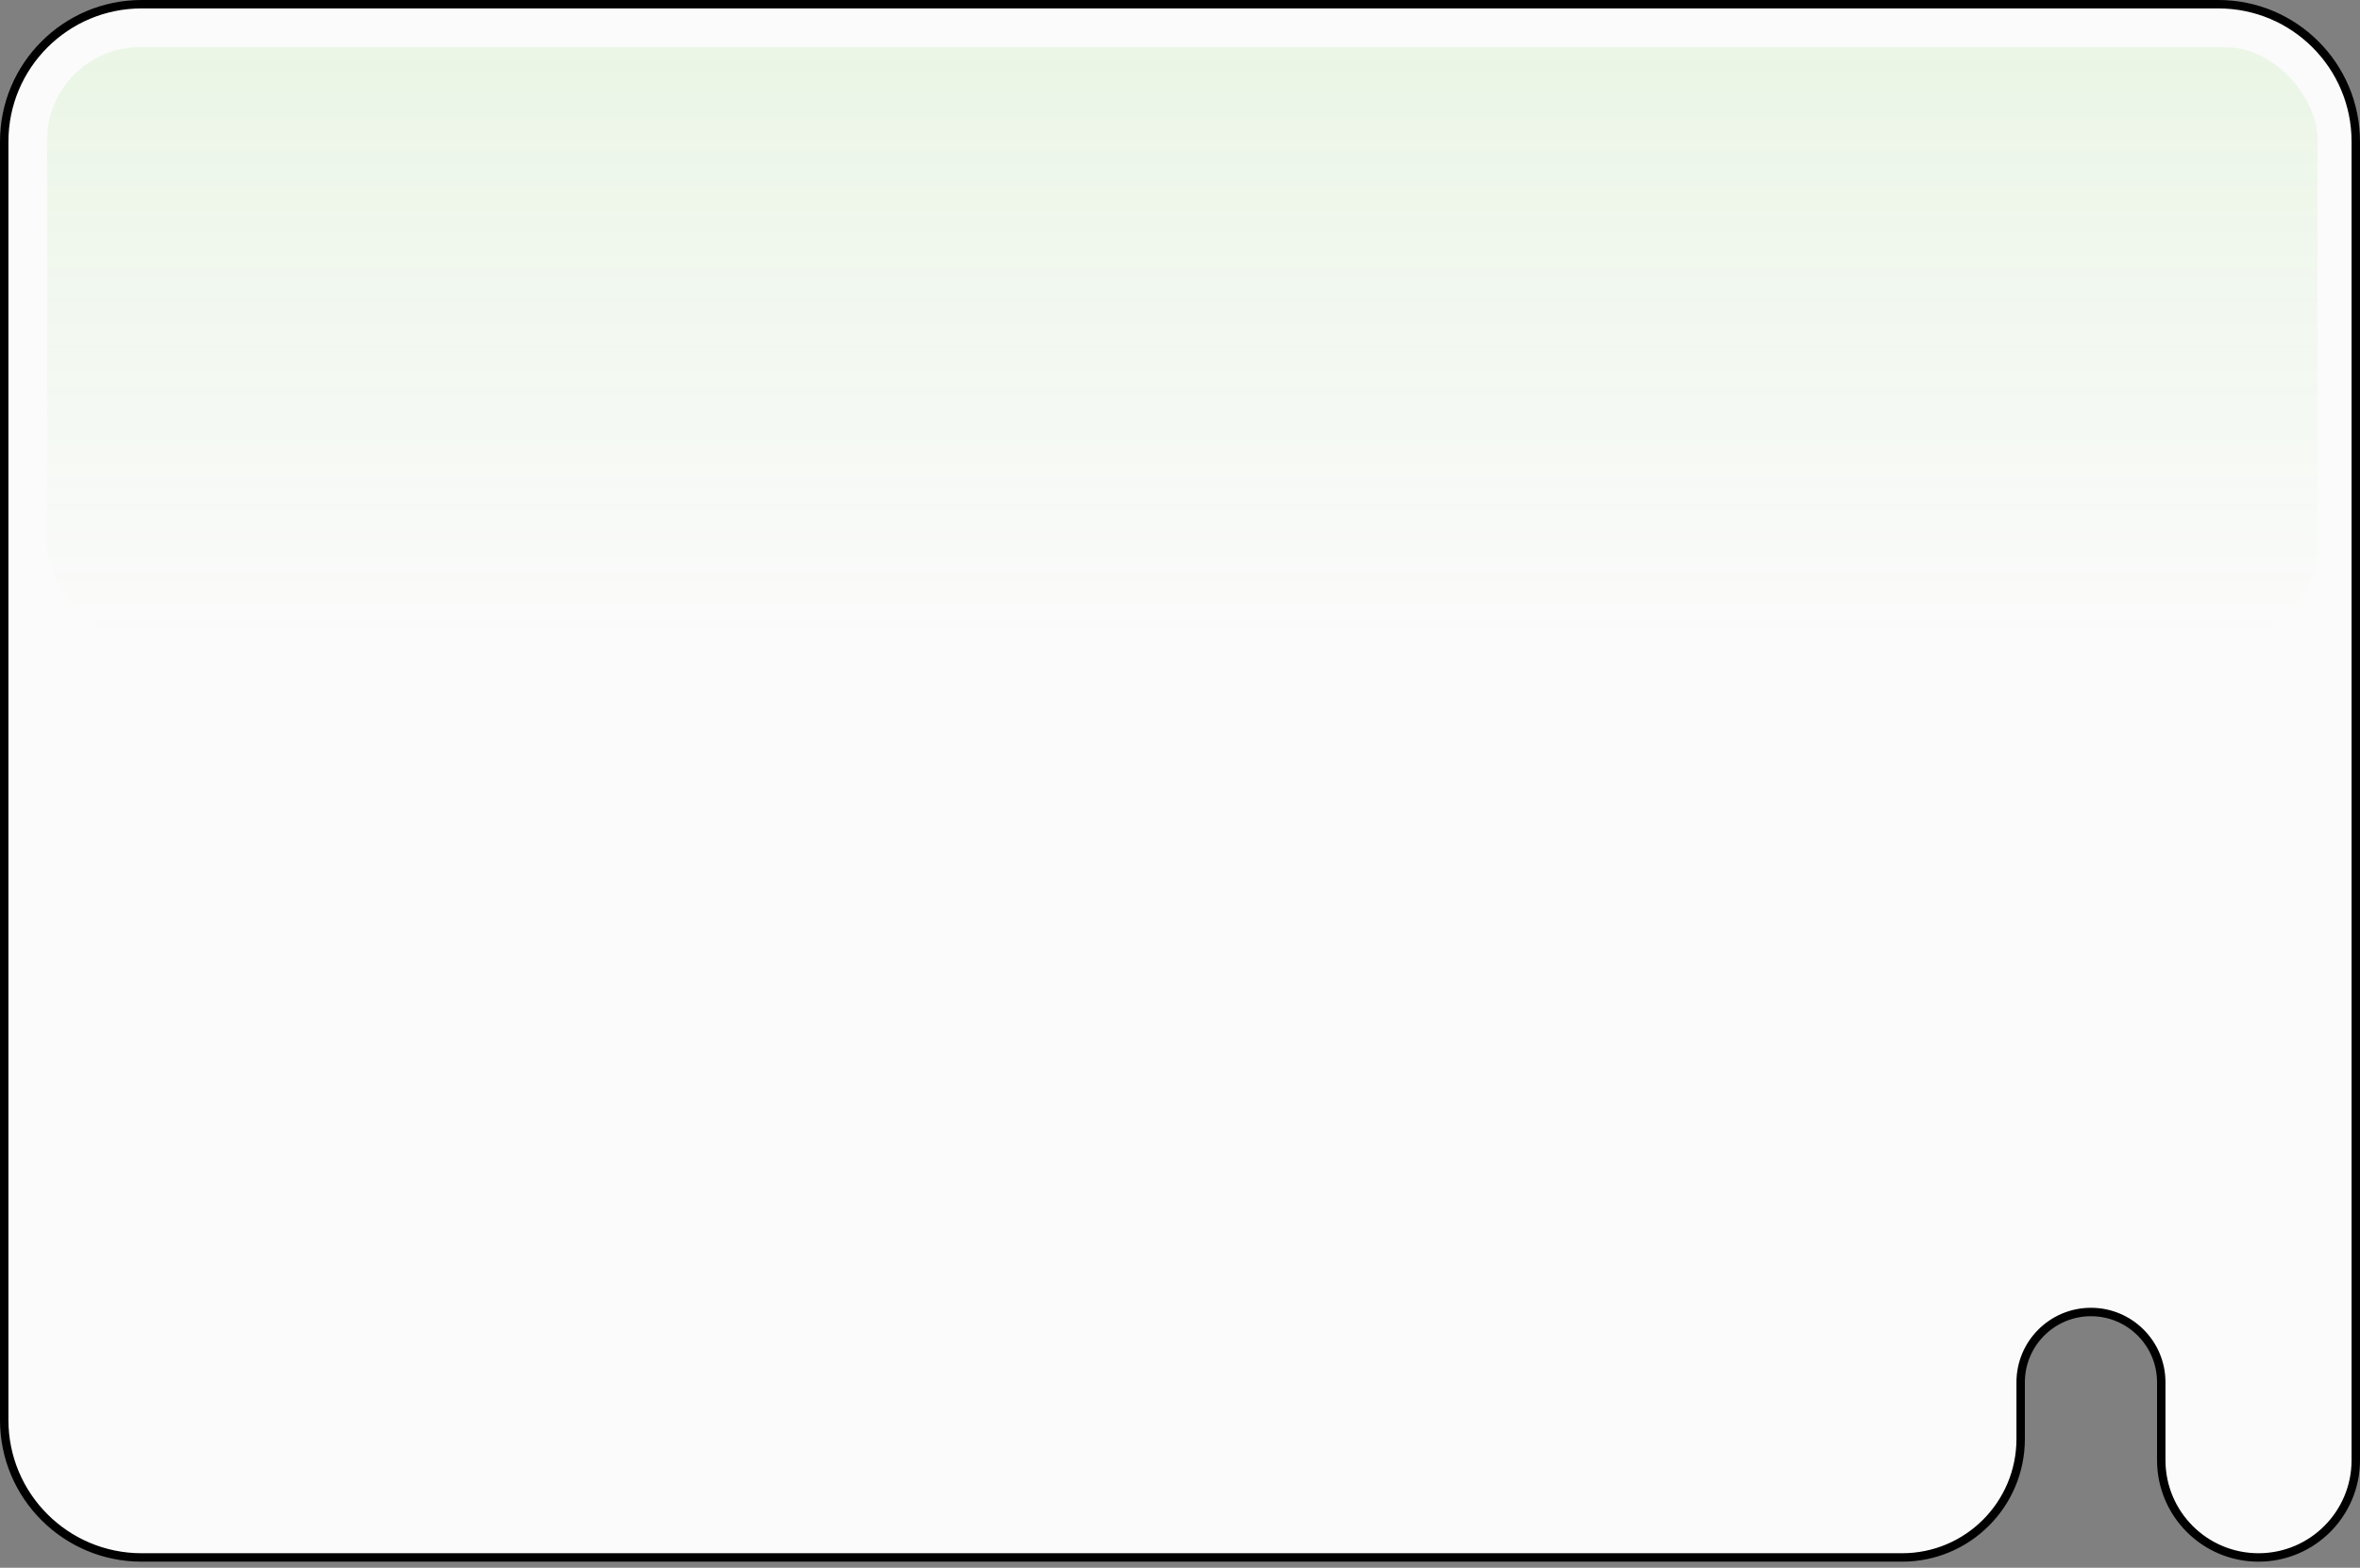
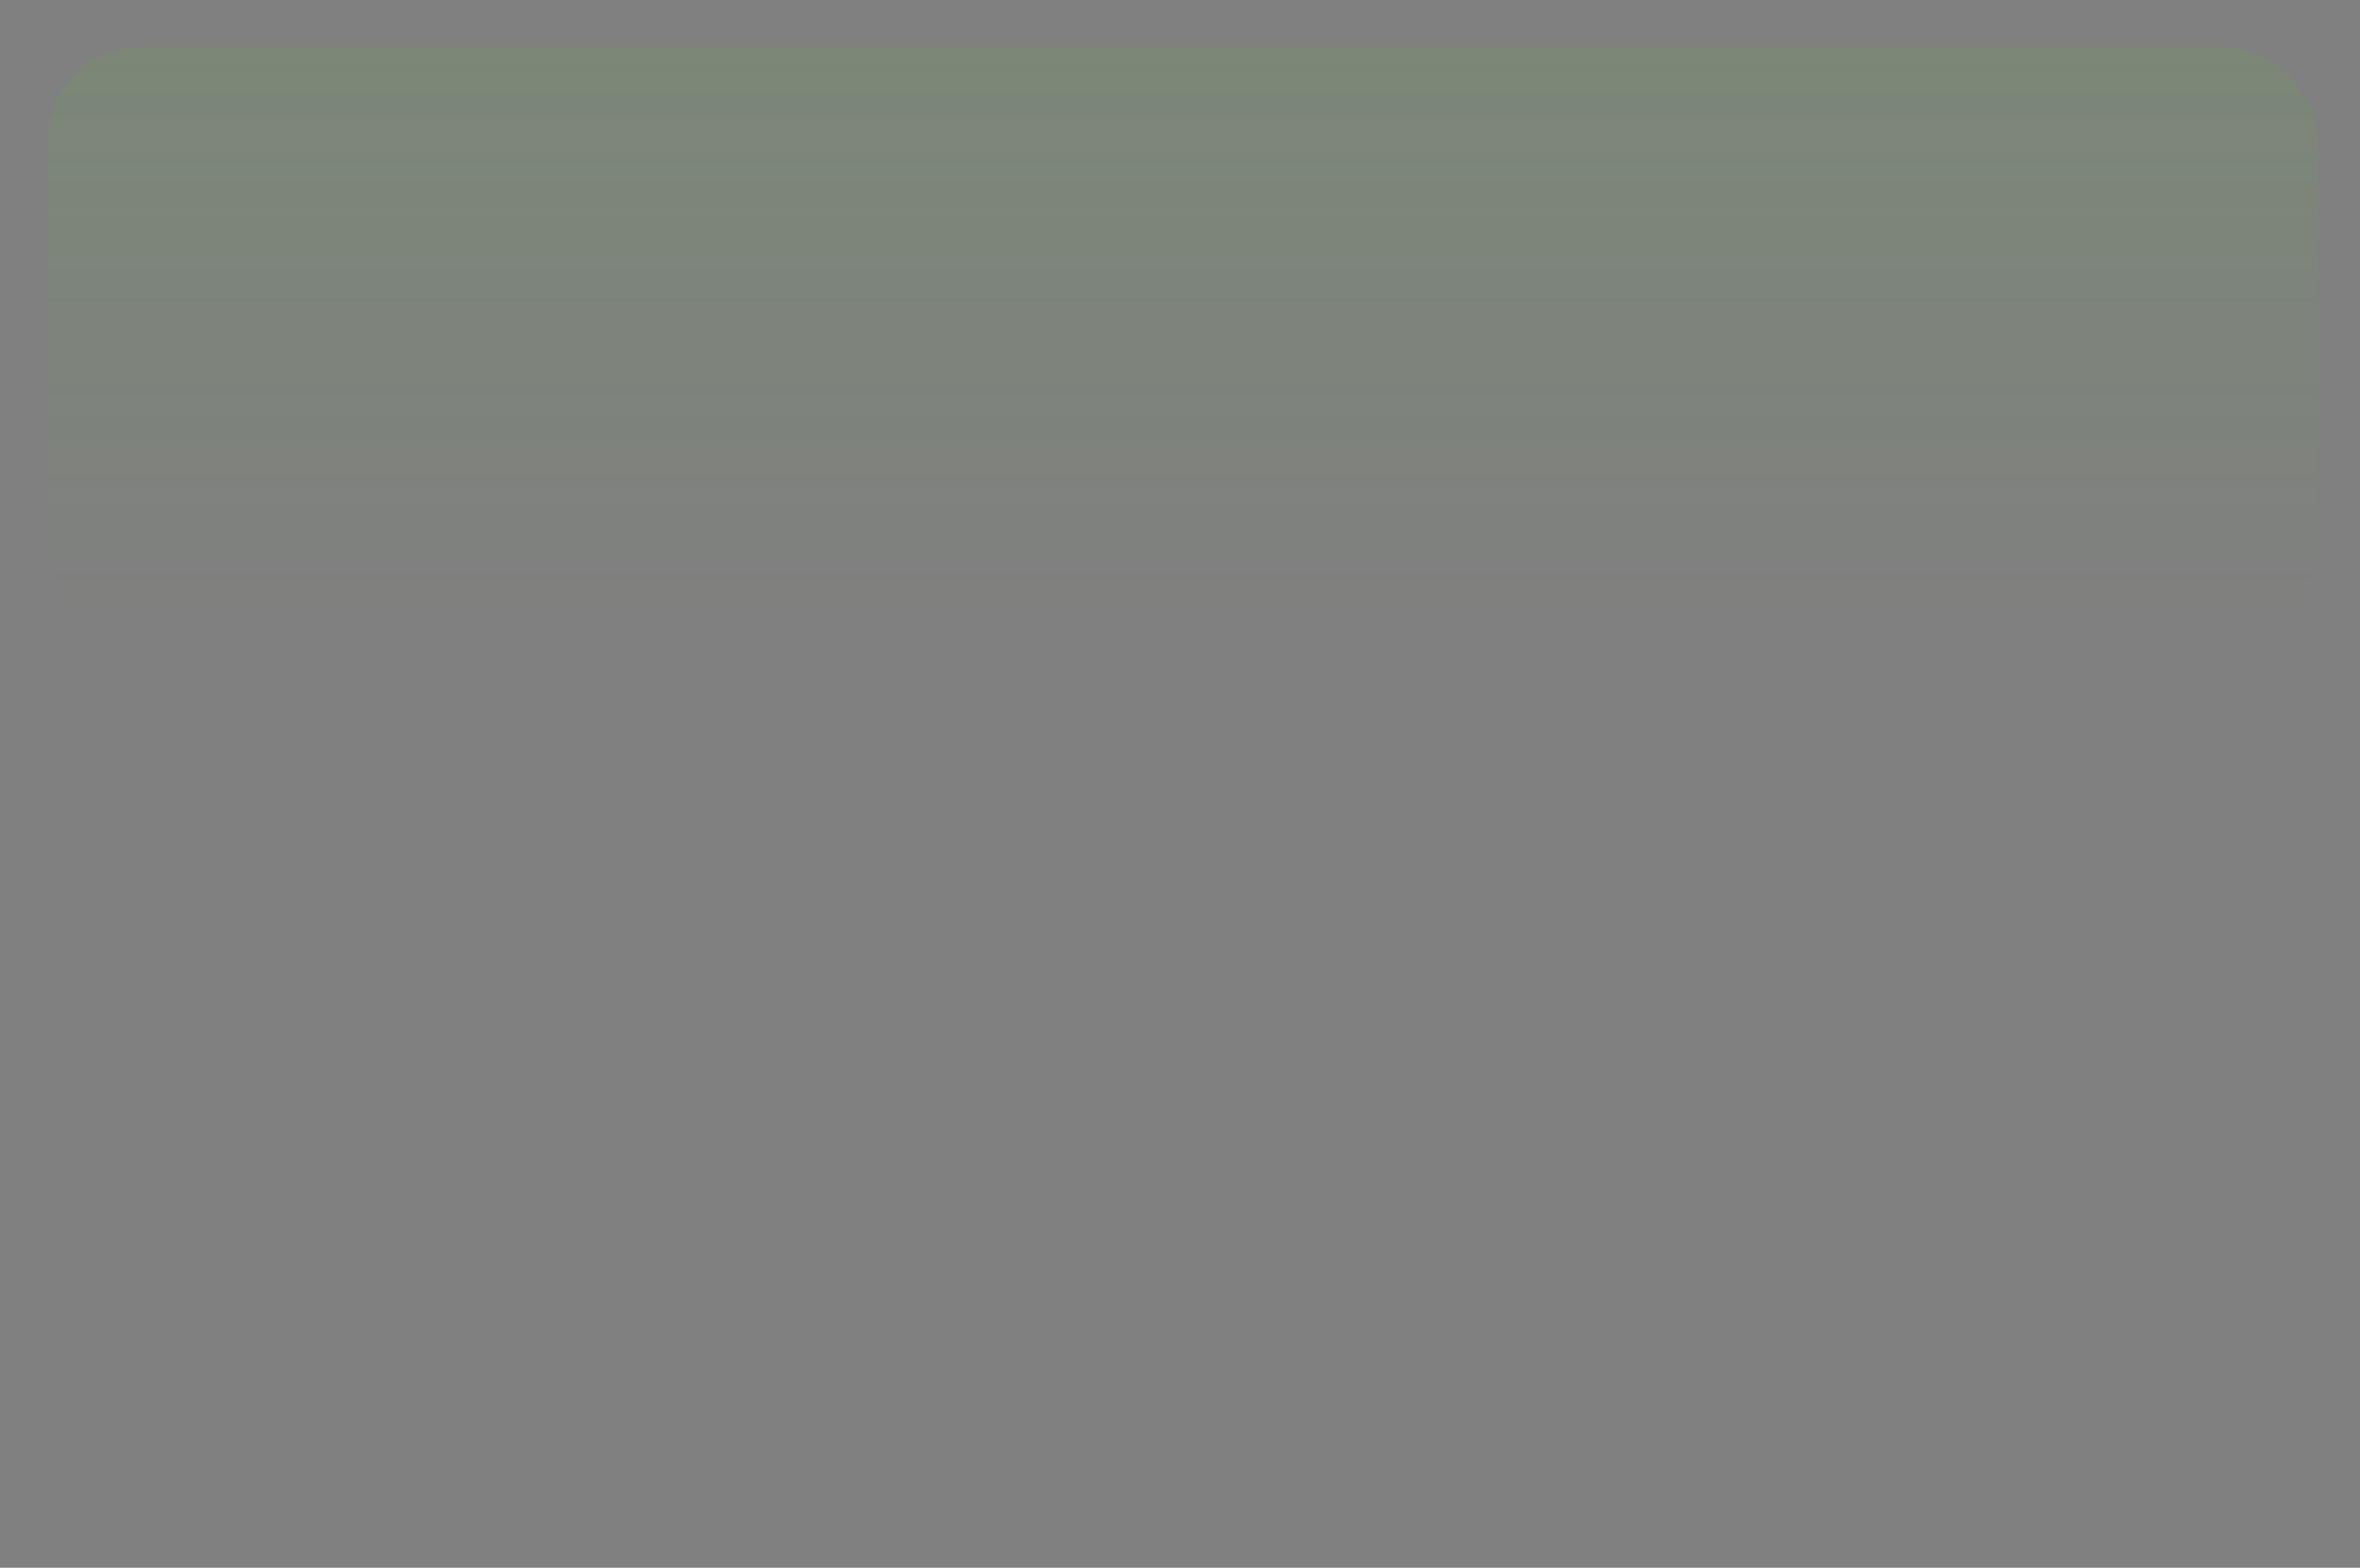
<svg xmlns="http://www.w3.org/2000/svg" width="280" height="186" viewBox="0 0 280 186" fill="none">
  <rect x="0" y="0" width="280" height="186" fill="#808080" stroke="none" />
-   <path d="M16.8 0.5H263.2C272.202 0.5 279.5 7.798 279.5 16.8V173.24C279.5 179.613 274.333 184.78 267.96 184.78C261.587 184.78 256.42 179.613 256.42 173.24V164C256.42 159.394 252.686 155.66 248.08 155.66C243.474 155.66 239.74 159.394 239.74 164V170.72C239.74 178.485 233.445 184.78 225.68 184.78H16.8C7.798 184.78 0.5 177.482 0.5 168.48V16.8C0.5 7.798 7.798 0.5 16.8 0.5Z" fill="#FBFBFB" stroke="black" />
  <rect opacity="0.1" x="5.6" y="5.6" width="269.36" height="70" rx="11" fill="url(#paint0_linear_239_22)" />
  <defs>
    <linearGradient id="paint0_linear_239_22" x1="140.28" y1="5.6" x2="140.28" y2="75.6" gradientUnits="userSpaceOnUse">
      <stop stop-color="#5BC82E" />
      <stop offset="1" stop-color="#5BC82E" stop-opacity="0" />
    </linearGradient>
  </defs>
</svg>